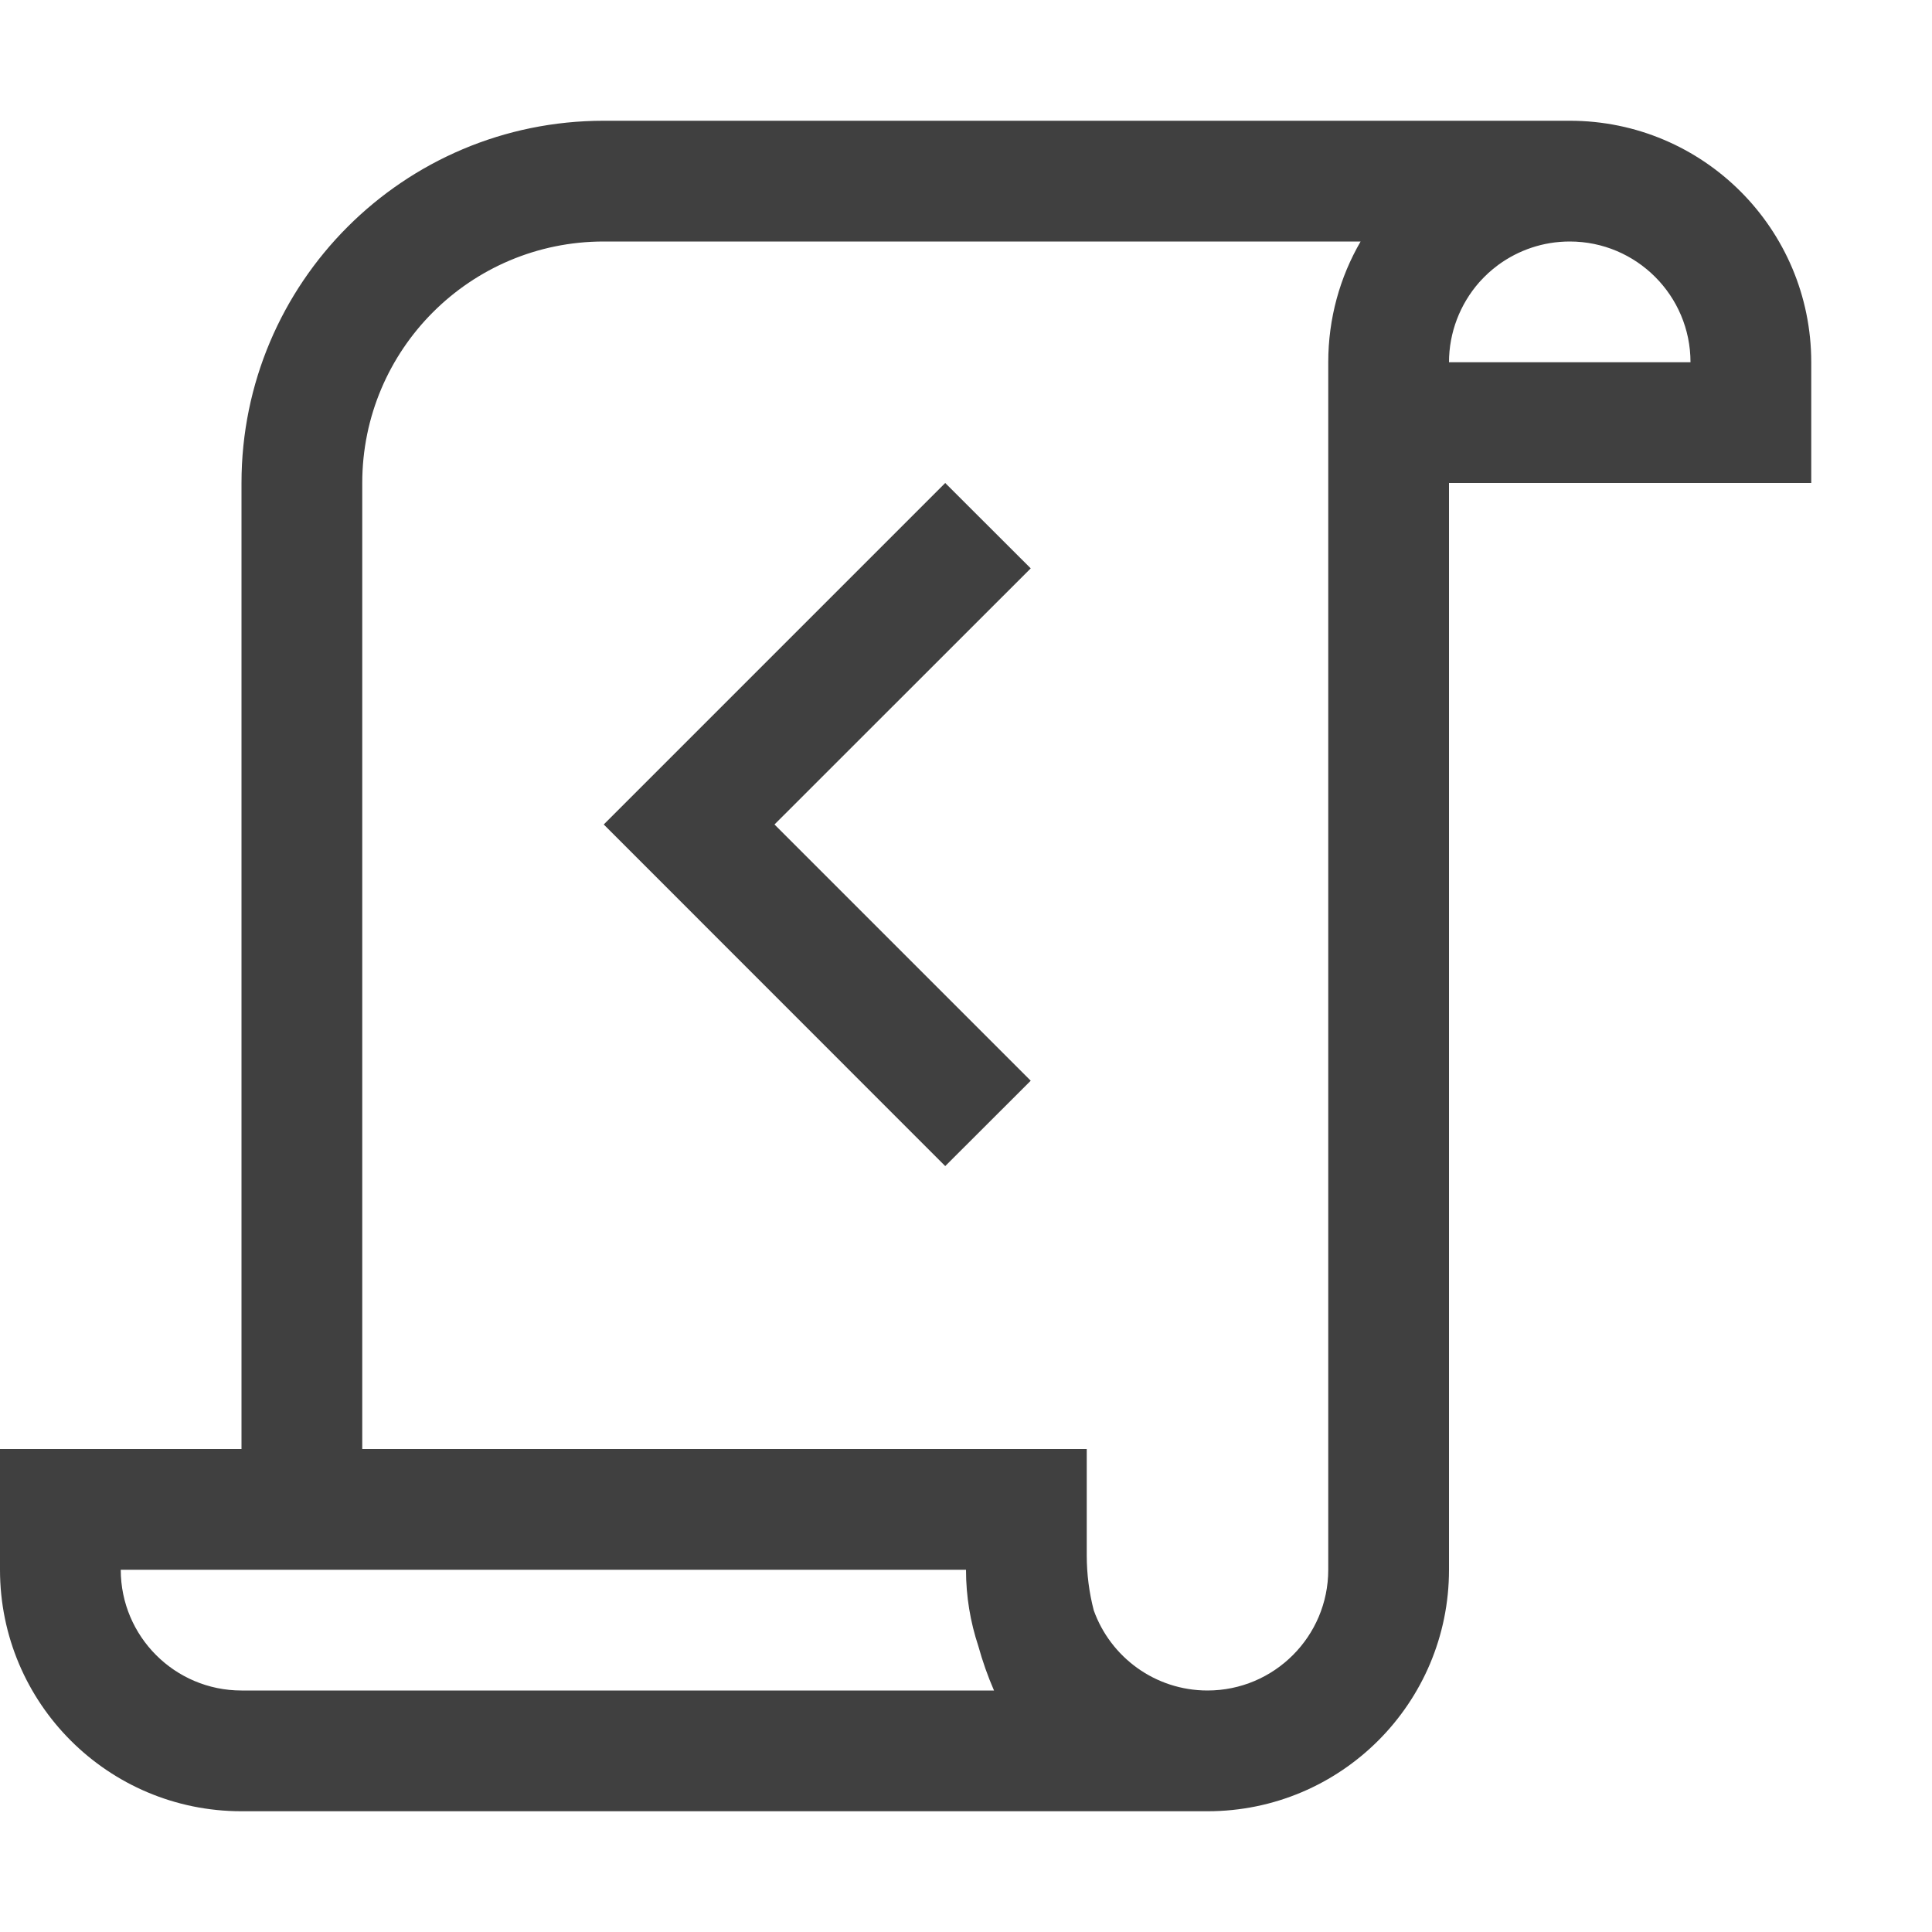
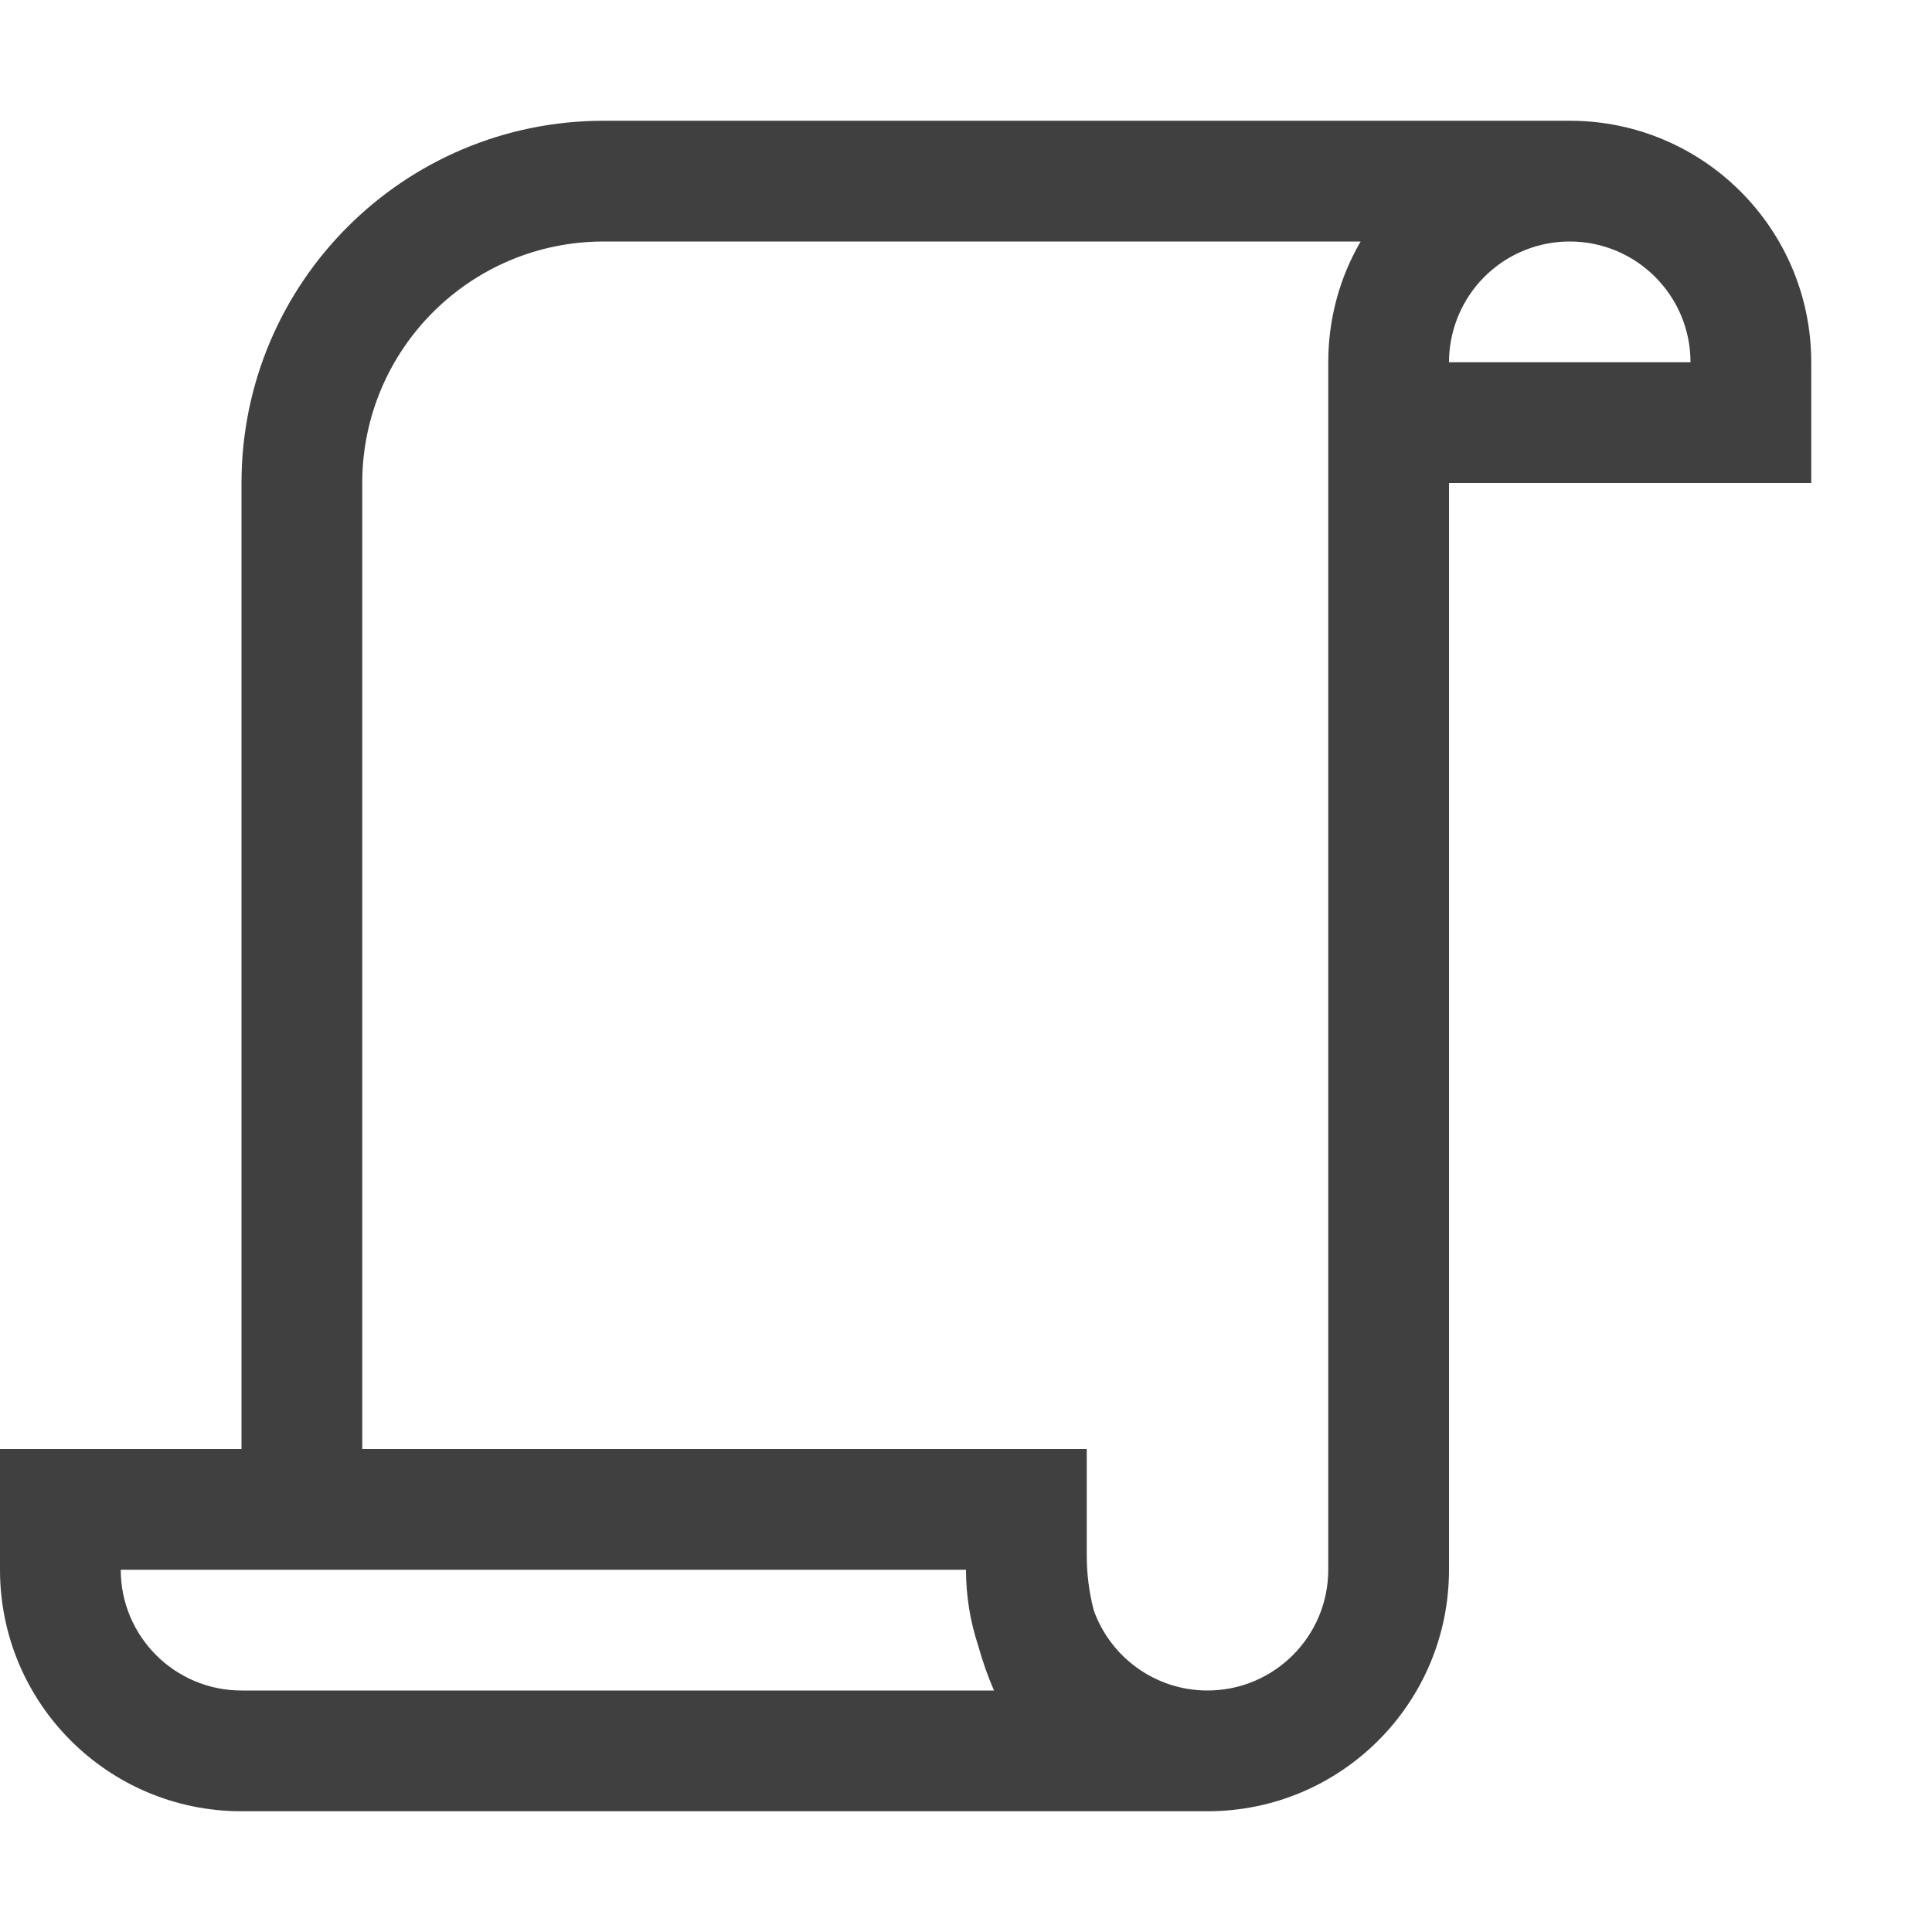
<svg xmlns="http://www.w3.org/2000/svg" width="16" height="16" viewBox="0 0 16 16" fill="none">
-   <path d="M8.536 8.95L7.828 9.657L5 6.828L7.828 4L8.536 4.707L6.414 6.828L8.536 8.95Z" fill="#404040" />
  <path fill-rule="evenodd" clip-rule="evenodd" d="M15 4H12V13C12 14.105 11.105 15 10 15H2C0.895 15 0 14.105 0 13V12H2V4C2 2.343 3.343 1 5 1H13C14.105 1 15 1.895 15 3V4ZM13 2C13.552 2 14 2.448 14 3H12C12 2.754 12.091 2.519 12.251 2.337C12.275 2.31 12.3 2.285 12.327 2.26C12.35 2.239 12.375 2.219 12.4 2.2L12.409 2.193C12.575 2.072 12.779 2 13 2ZM8.232 14C8.18 13.881 8.137 13.758 8.102 13.632C8.036 13.433 8 13.221 8 13H1C1 13.552 1.448 14 2 14H8.232ZM9 12.882V12H3V4C3 2.895 3.895 2 5 2H11.268C11.097 2.294 11 2.636 11 3V13C11 13.552 10.552 14 10 14C9.566 14 9.196 13.723 9.058 13.336C9.02 13.19 9 13.037 9 12.882Z" fill="#404040" />
</svg>